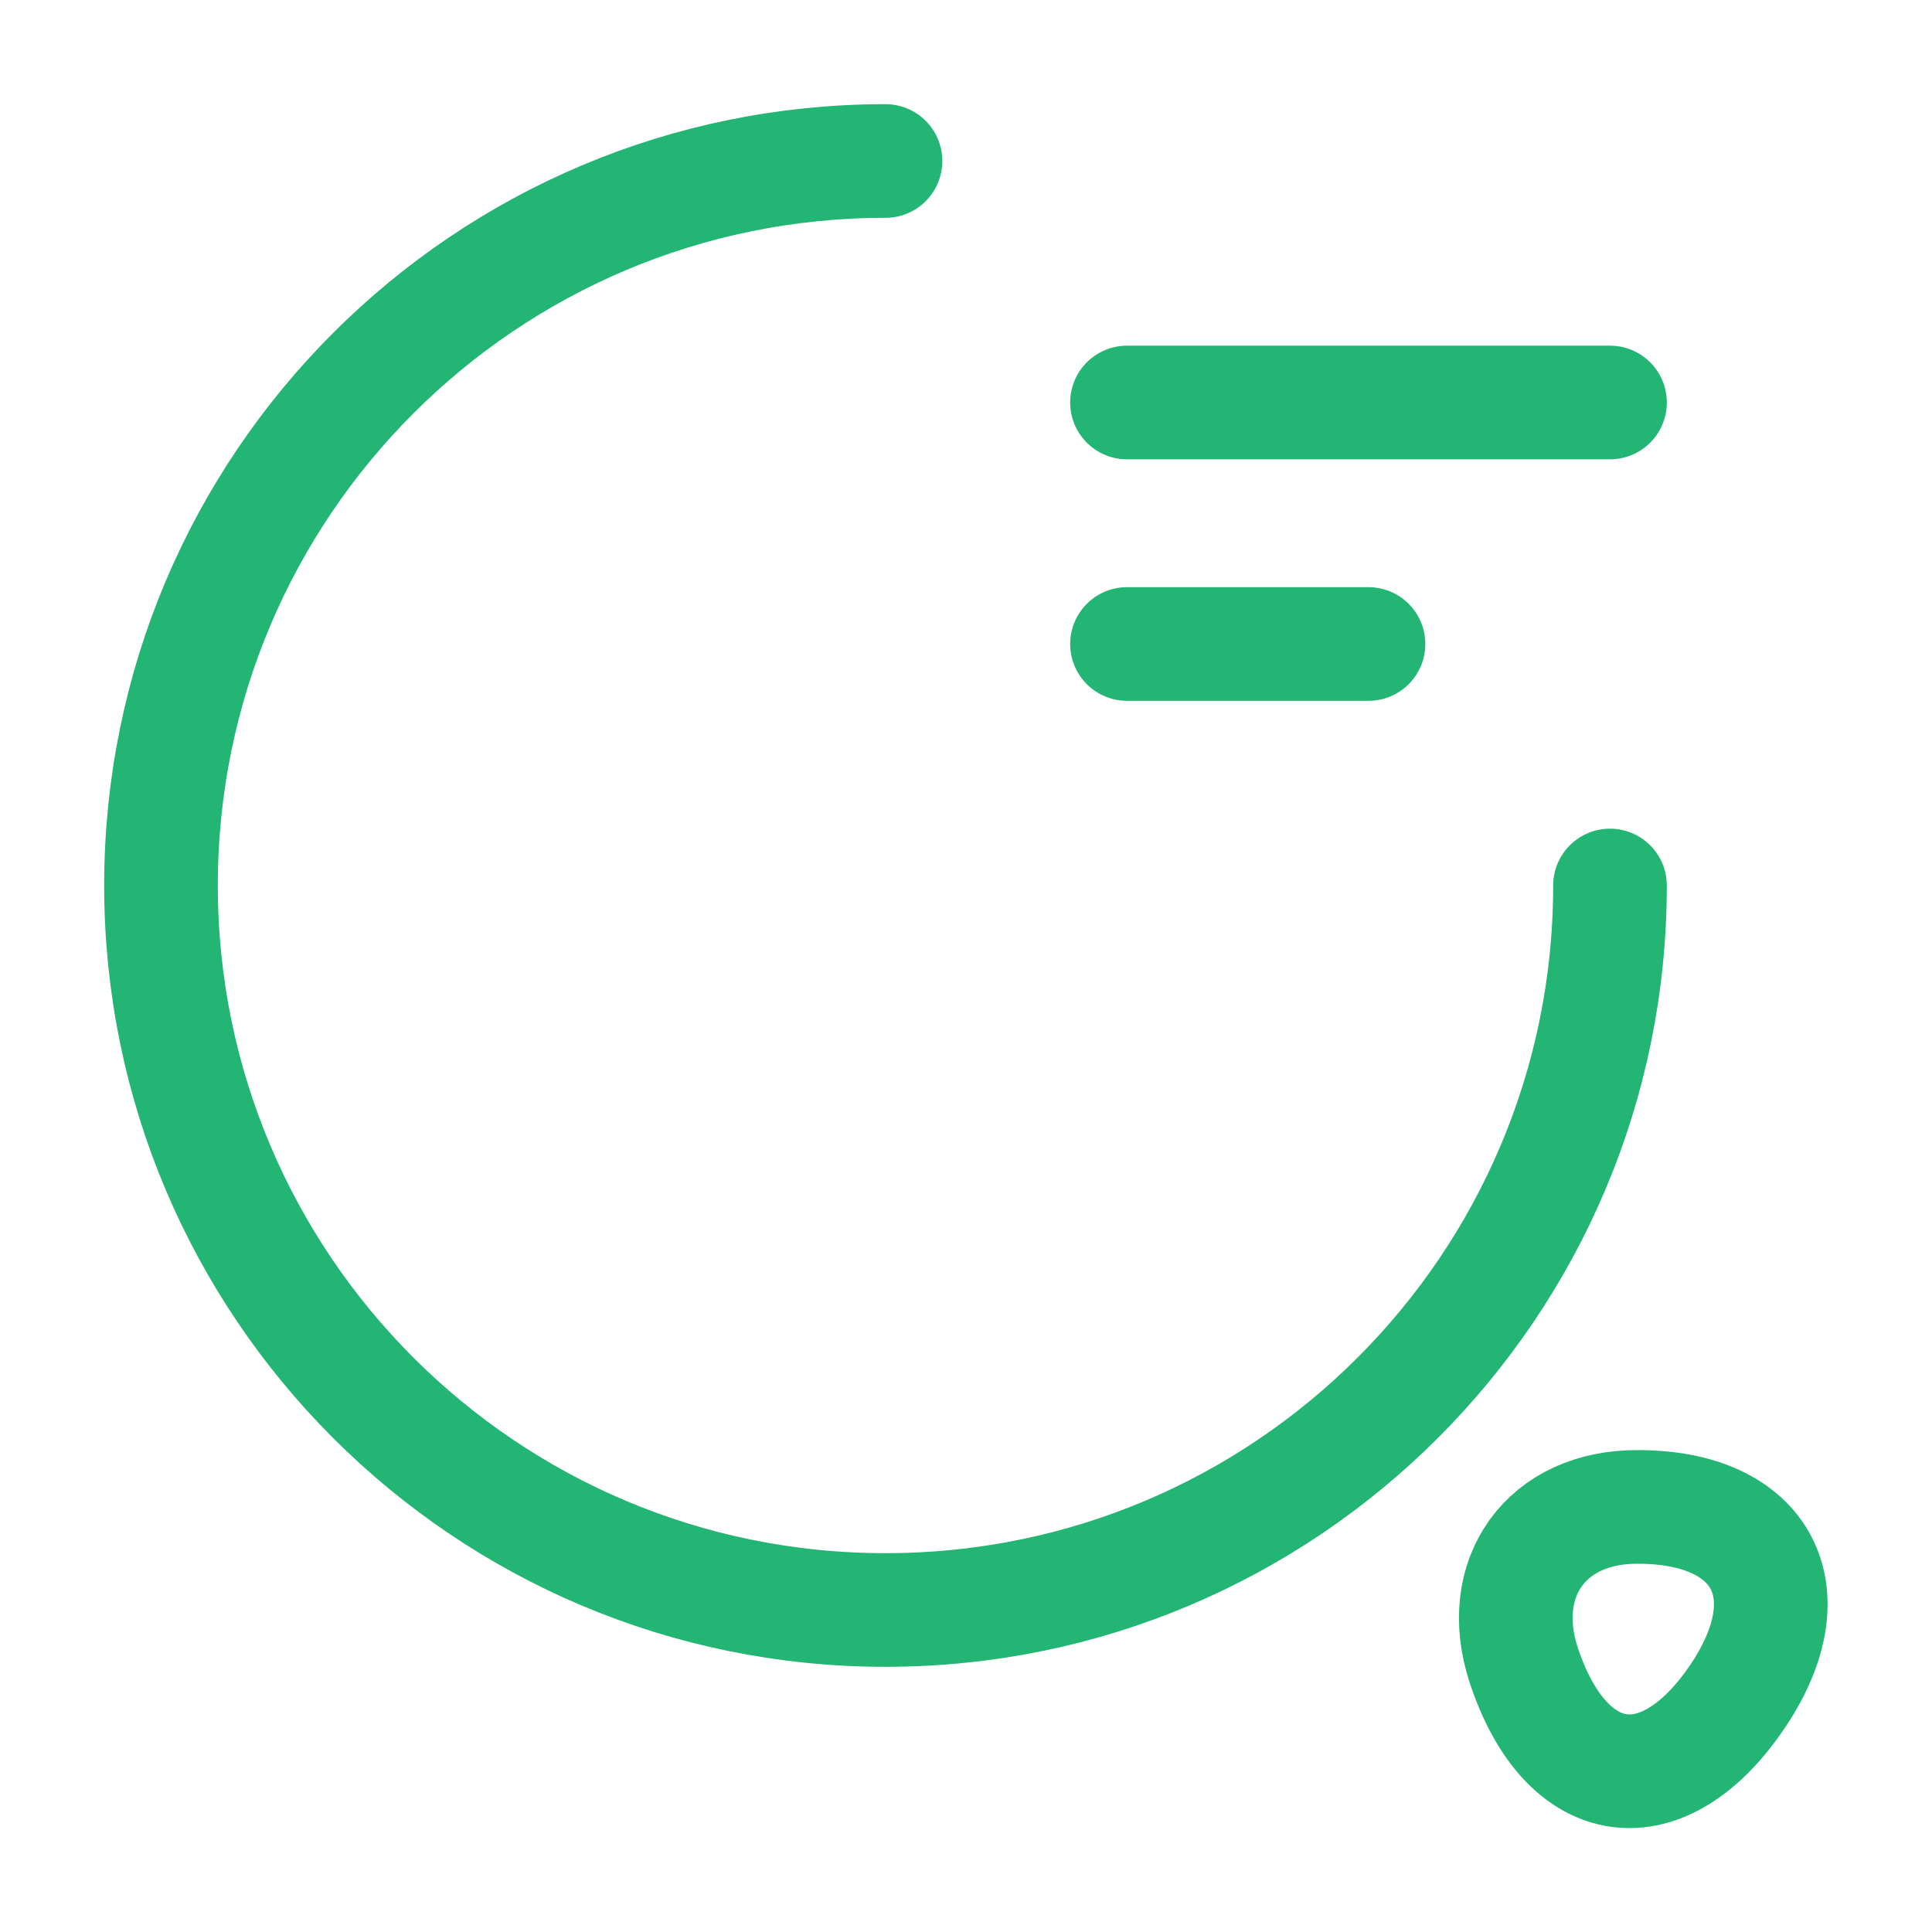
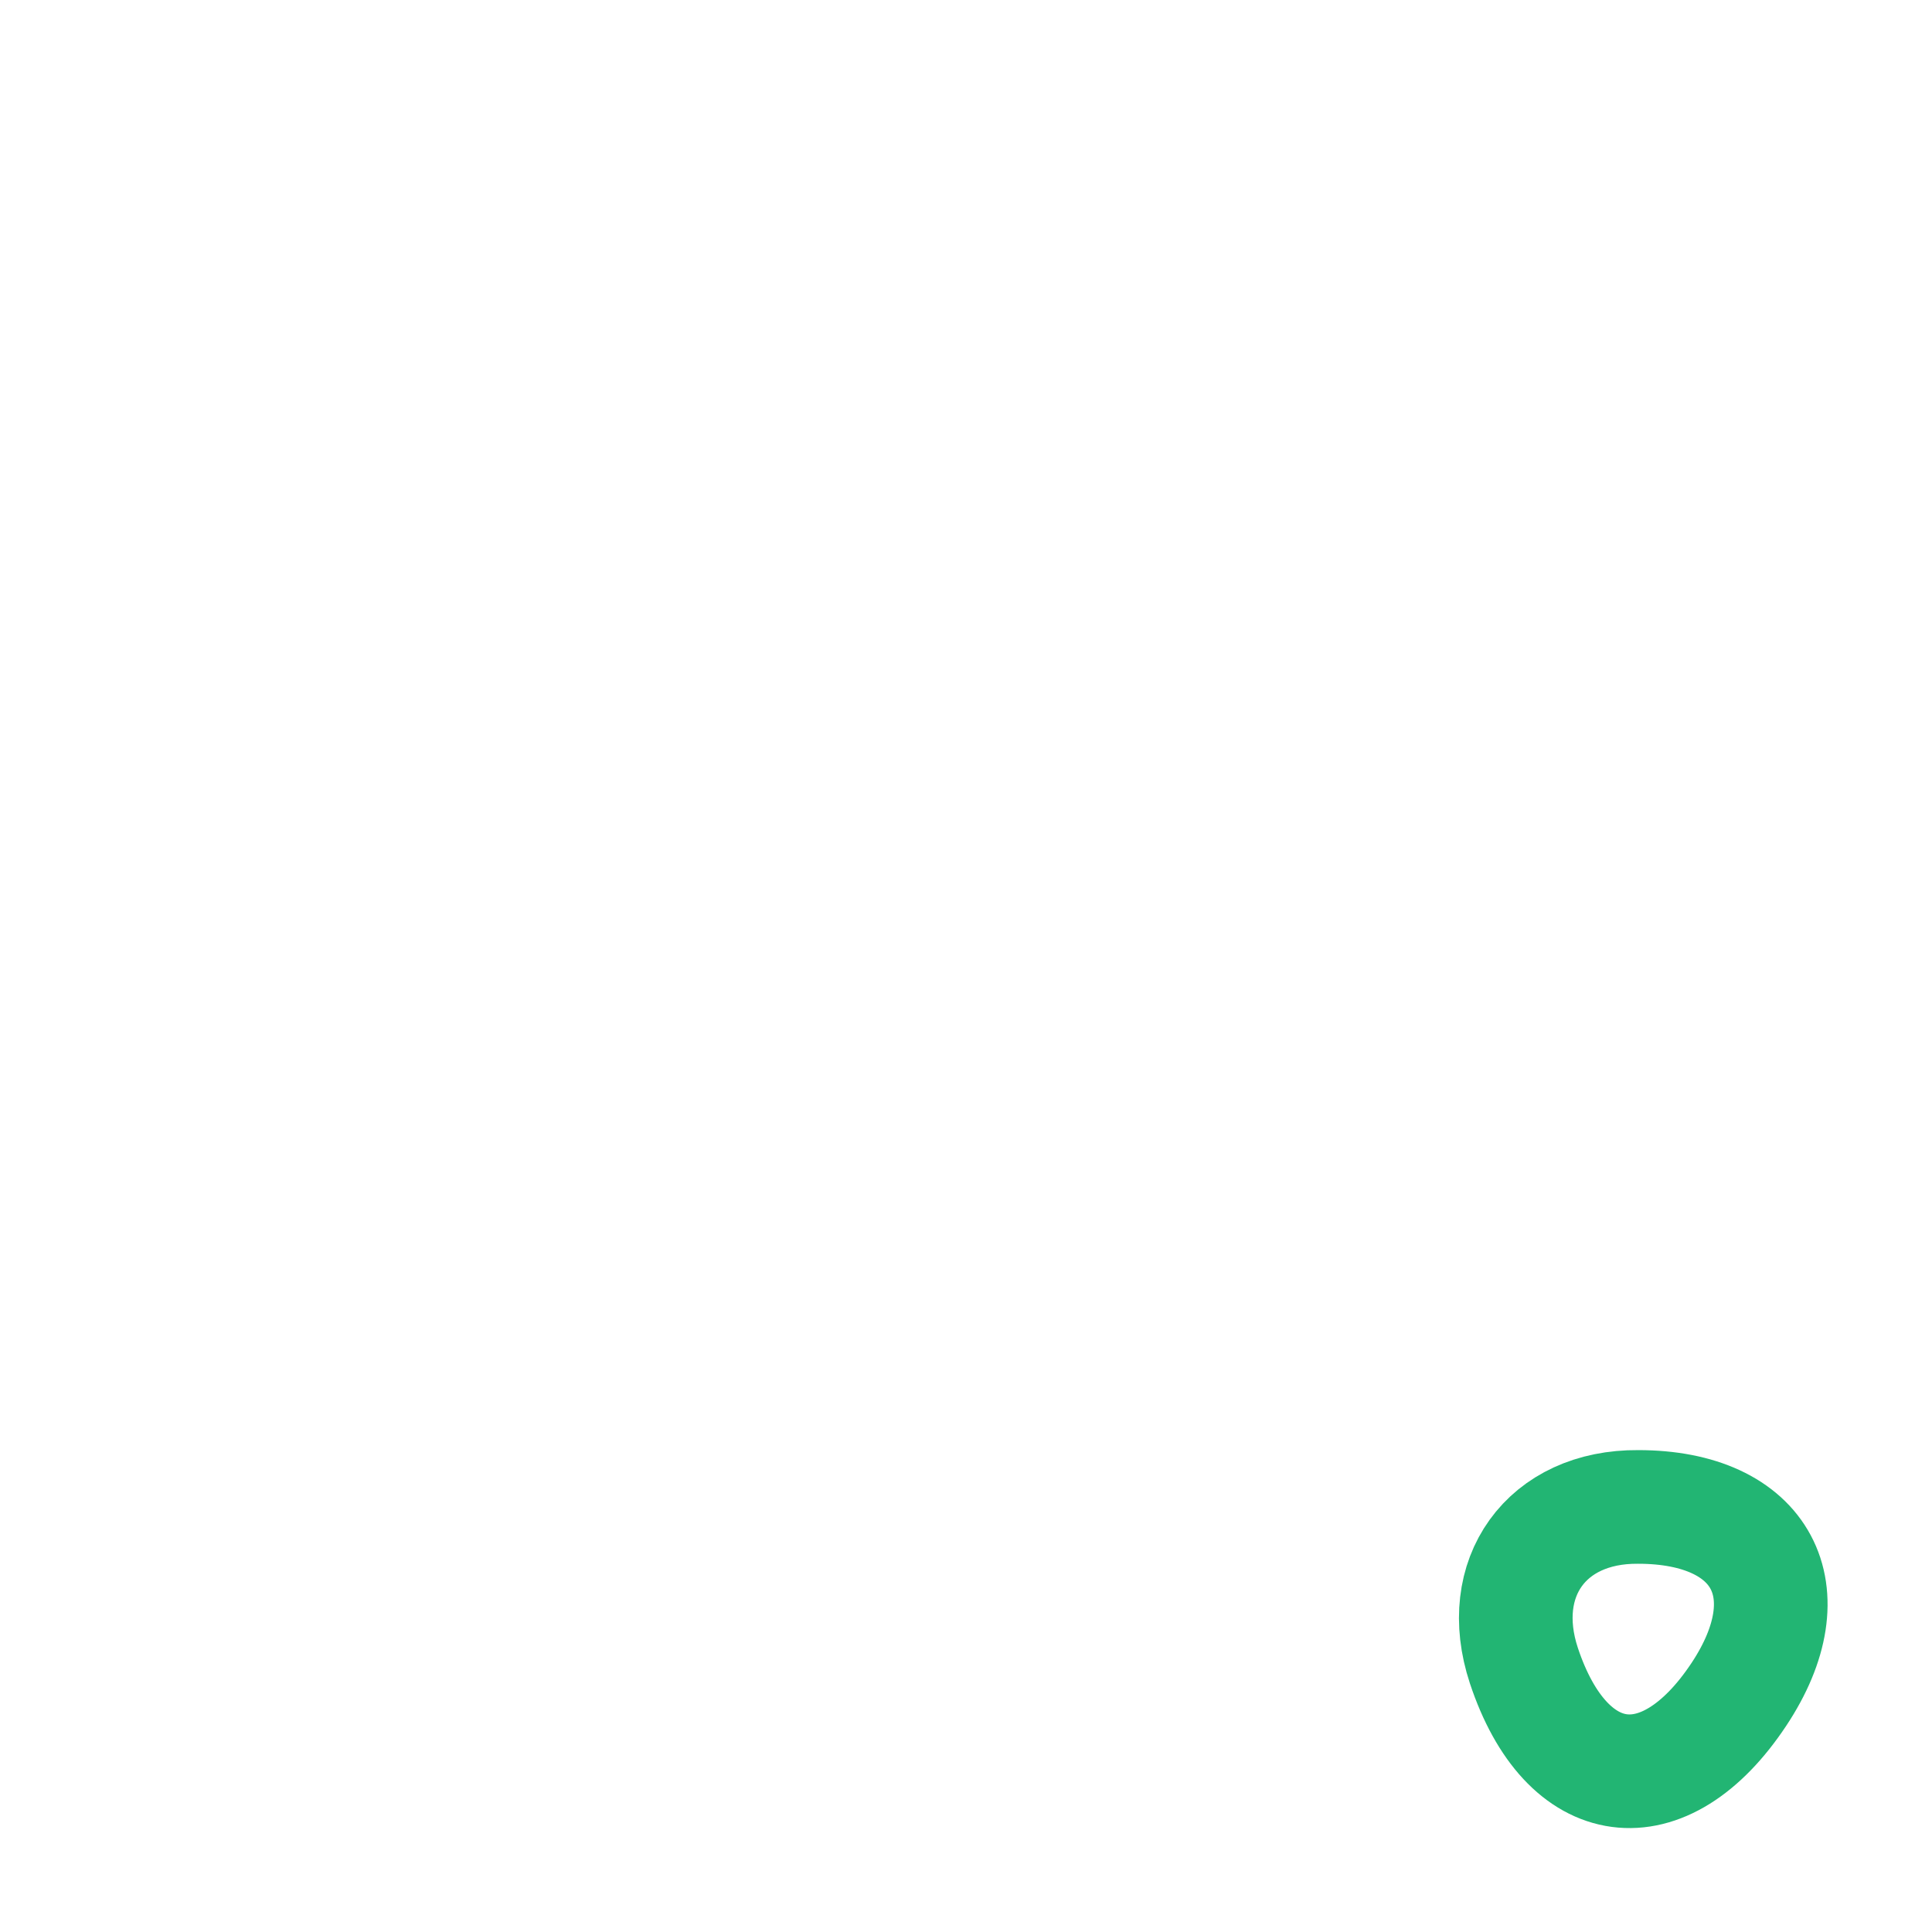
<svg xmlns="http://www.w3.org/2000/svg" width="85" height="85" viewBox="0 0 85 85" fill="none">
-   <path d="M70.833 38.958C70.833 56.56 56.56 70.833 38.958 70.833C21.356 70.833 7.083 56.56 7.083 38.958C7.083 21.356 21.356 7.083 38.958 7.083" stroke="#22B573" stroke-width="5" stroke-linecap="round" stroke-linejoin="round" />
  <path d="M67.043 73.276C68.921 78.943 73.206 79.51 76.5 74.551C79.51 70.018 77.527 66.299 72.073 66.299C68.035 66.264 65.769 69.416 67.043 73.276Z" stroke="#22B573" stroke-width="5" stroke-linecap="round" stroke-linejoin="round" />
-   <path d="M49.583 17.708H70.833" stroke="#22B573" stroke-width="5" stroke-linecap="round" stroke-linejoin="round" />
-   <path d="M49.583 28.333H60.208" stroke="#22B573" stroke-width="5" stroke-linecap="round" stroke-linejoin="round" />
</svg>